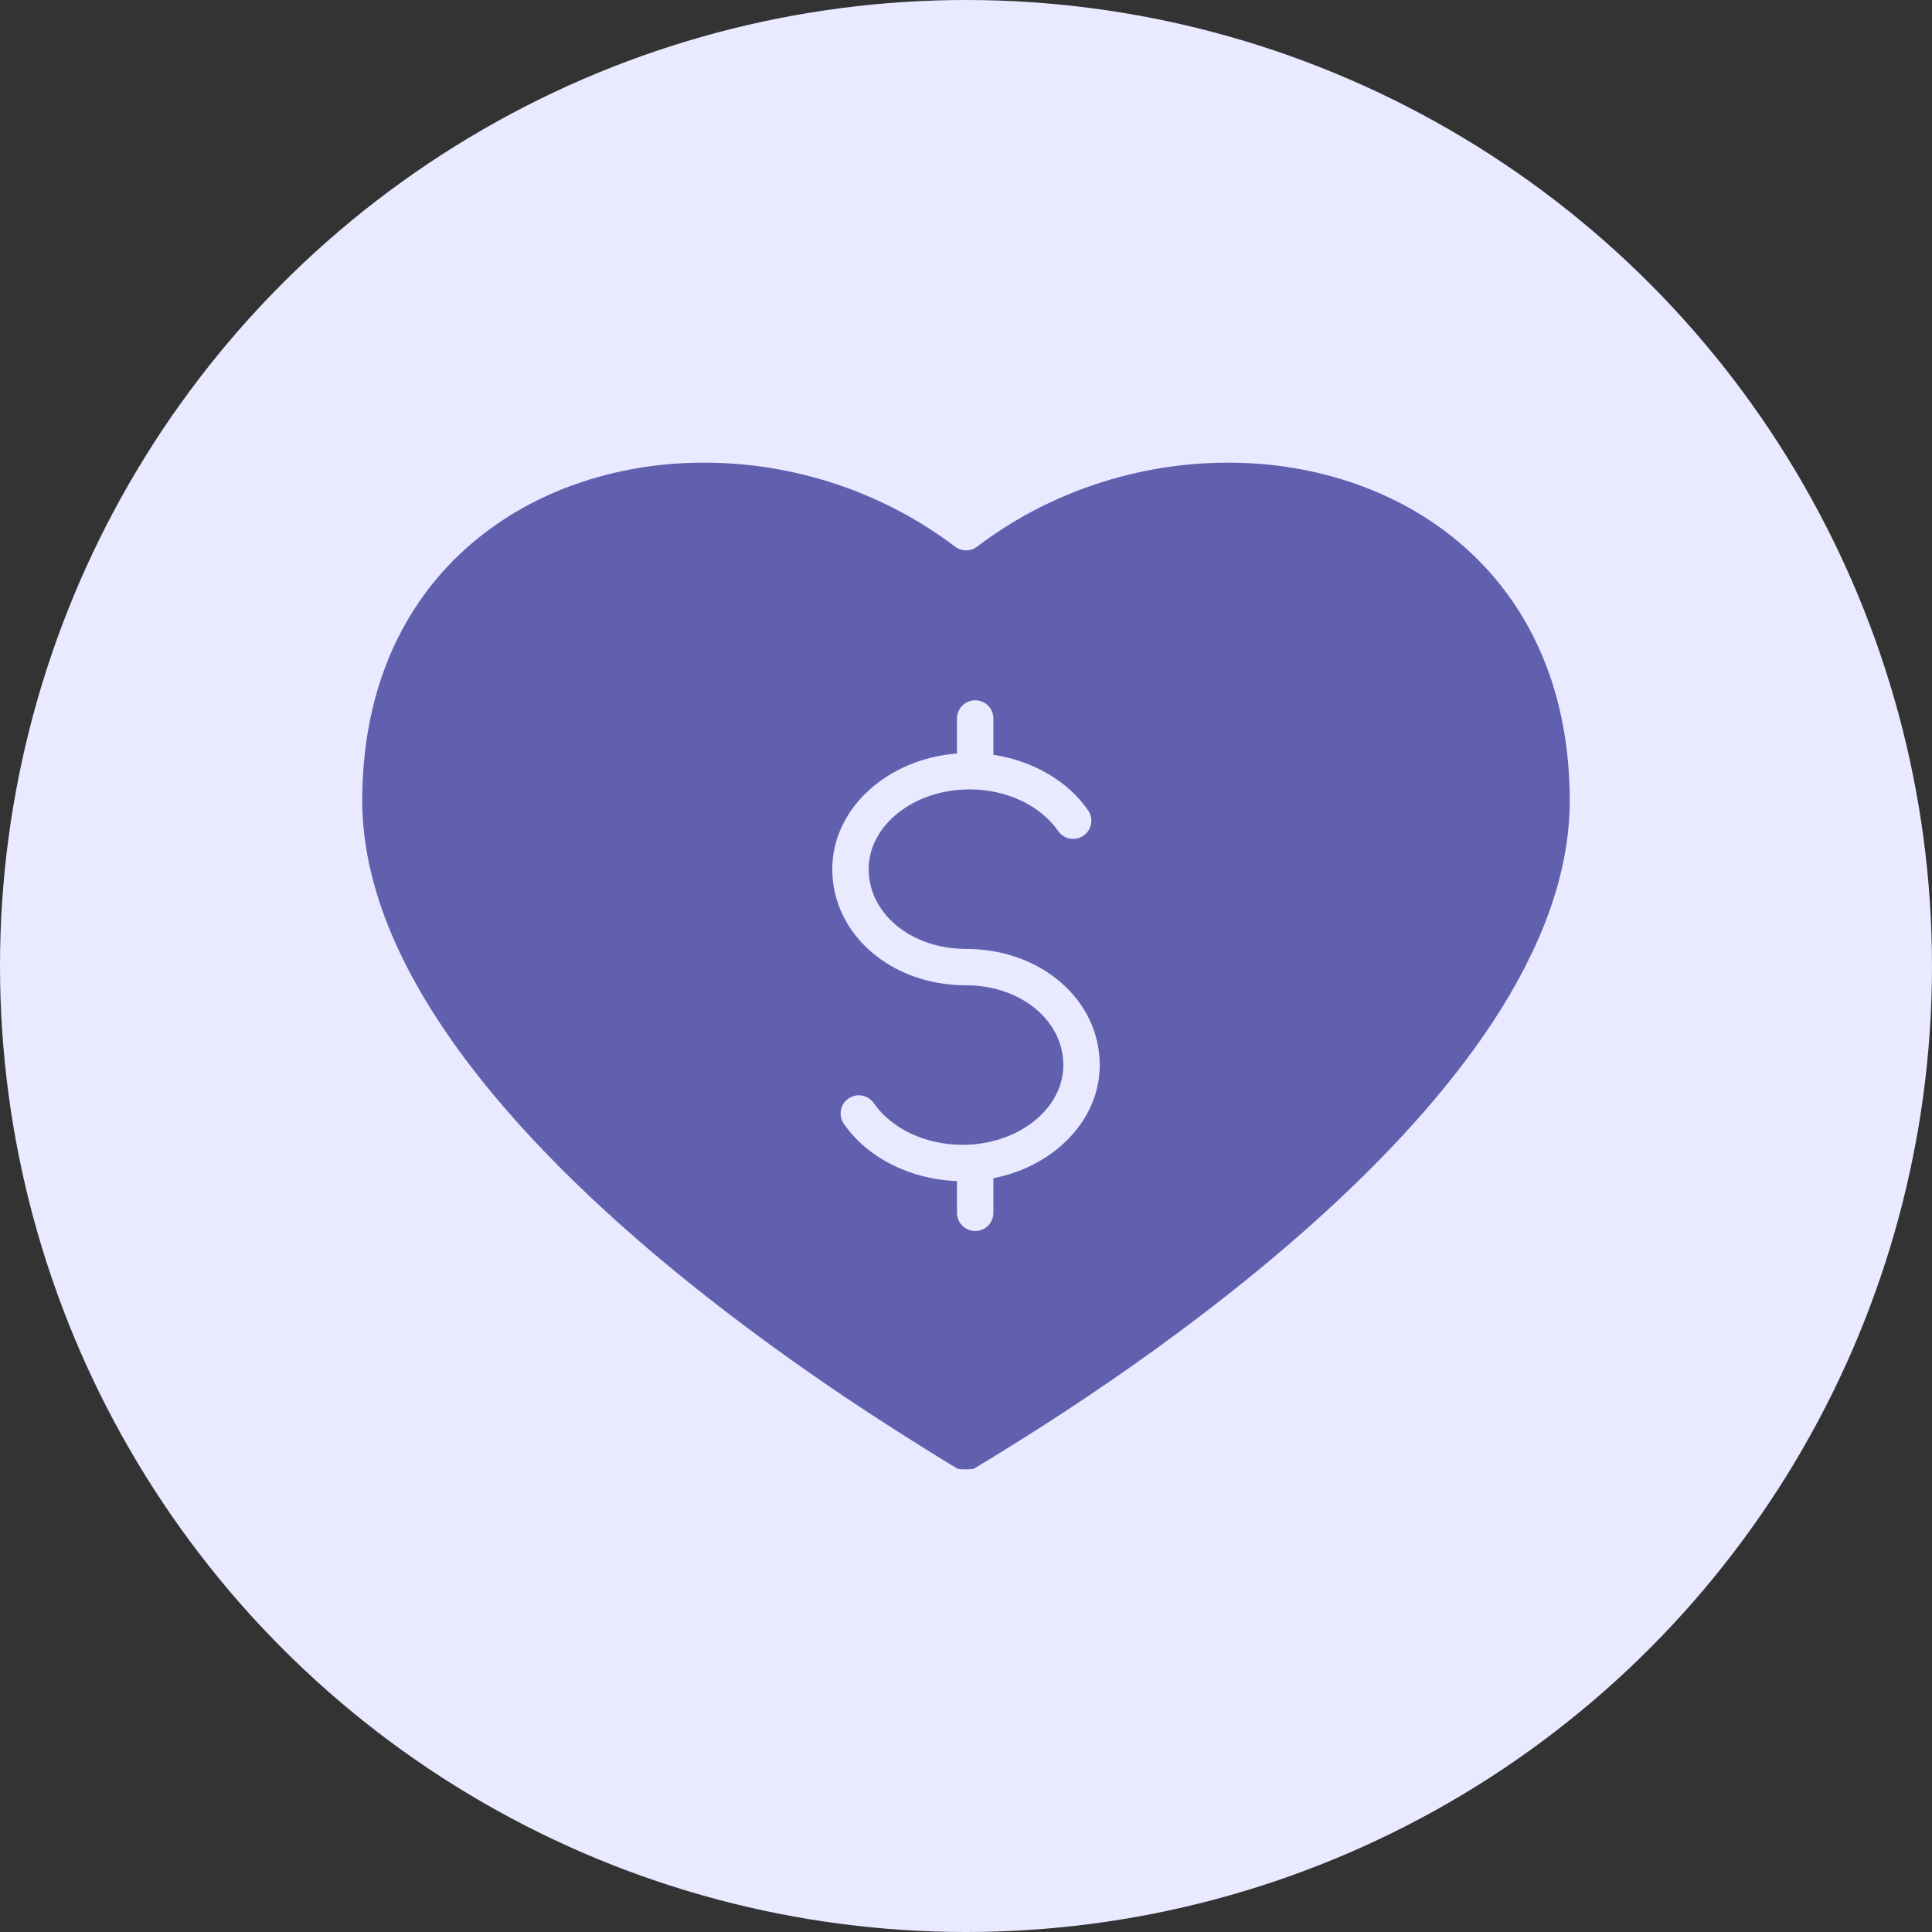
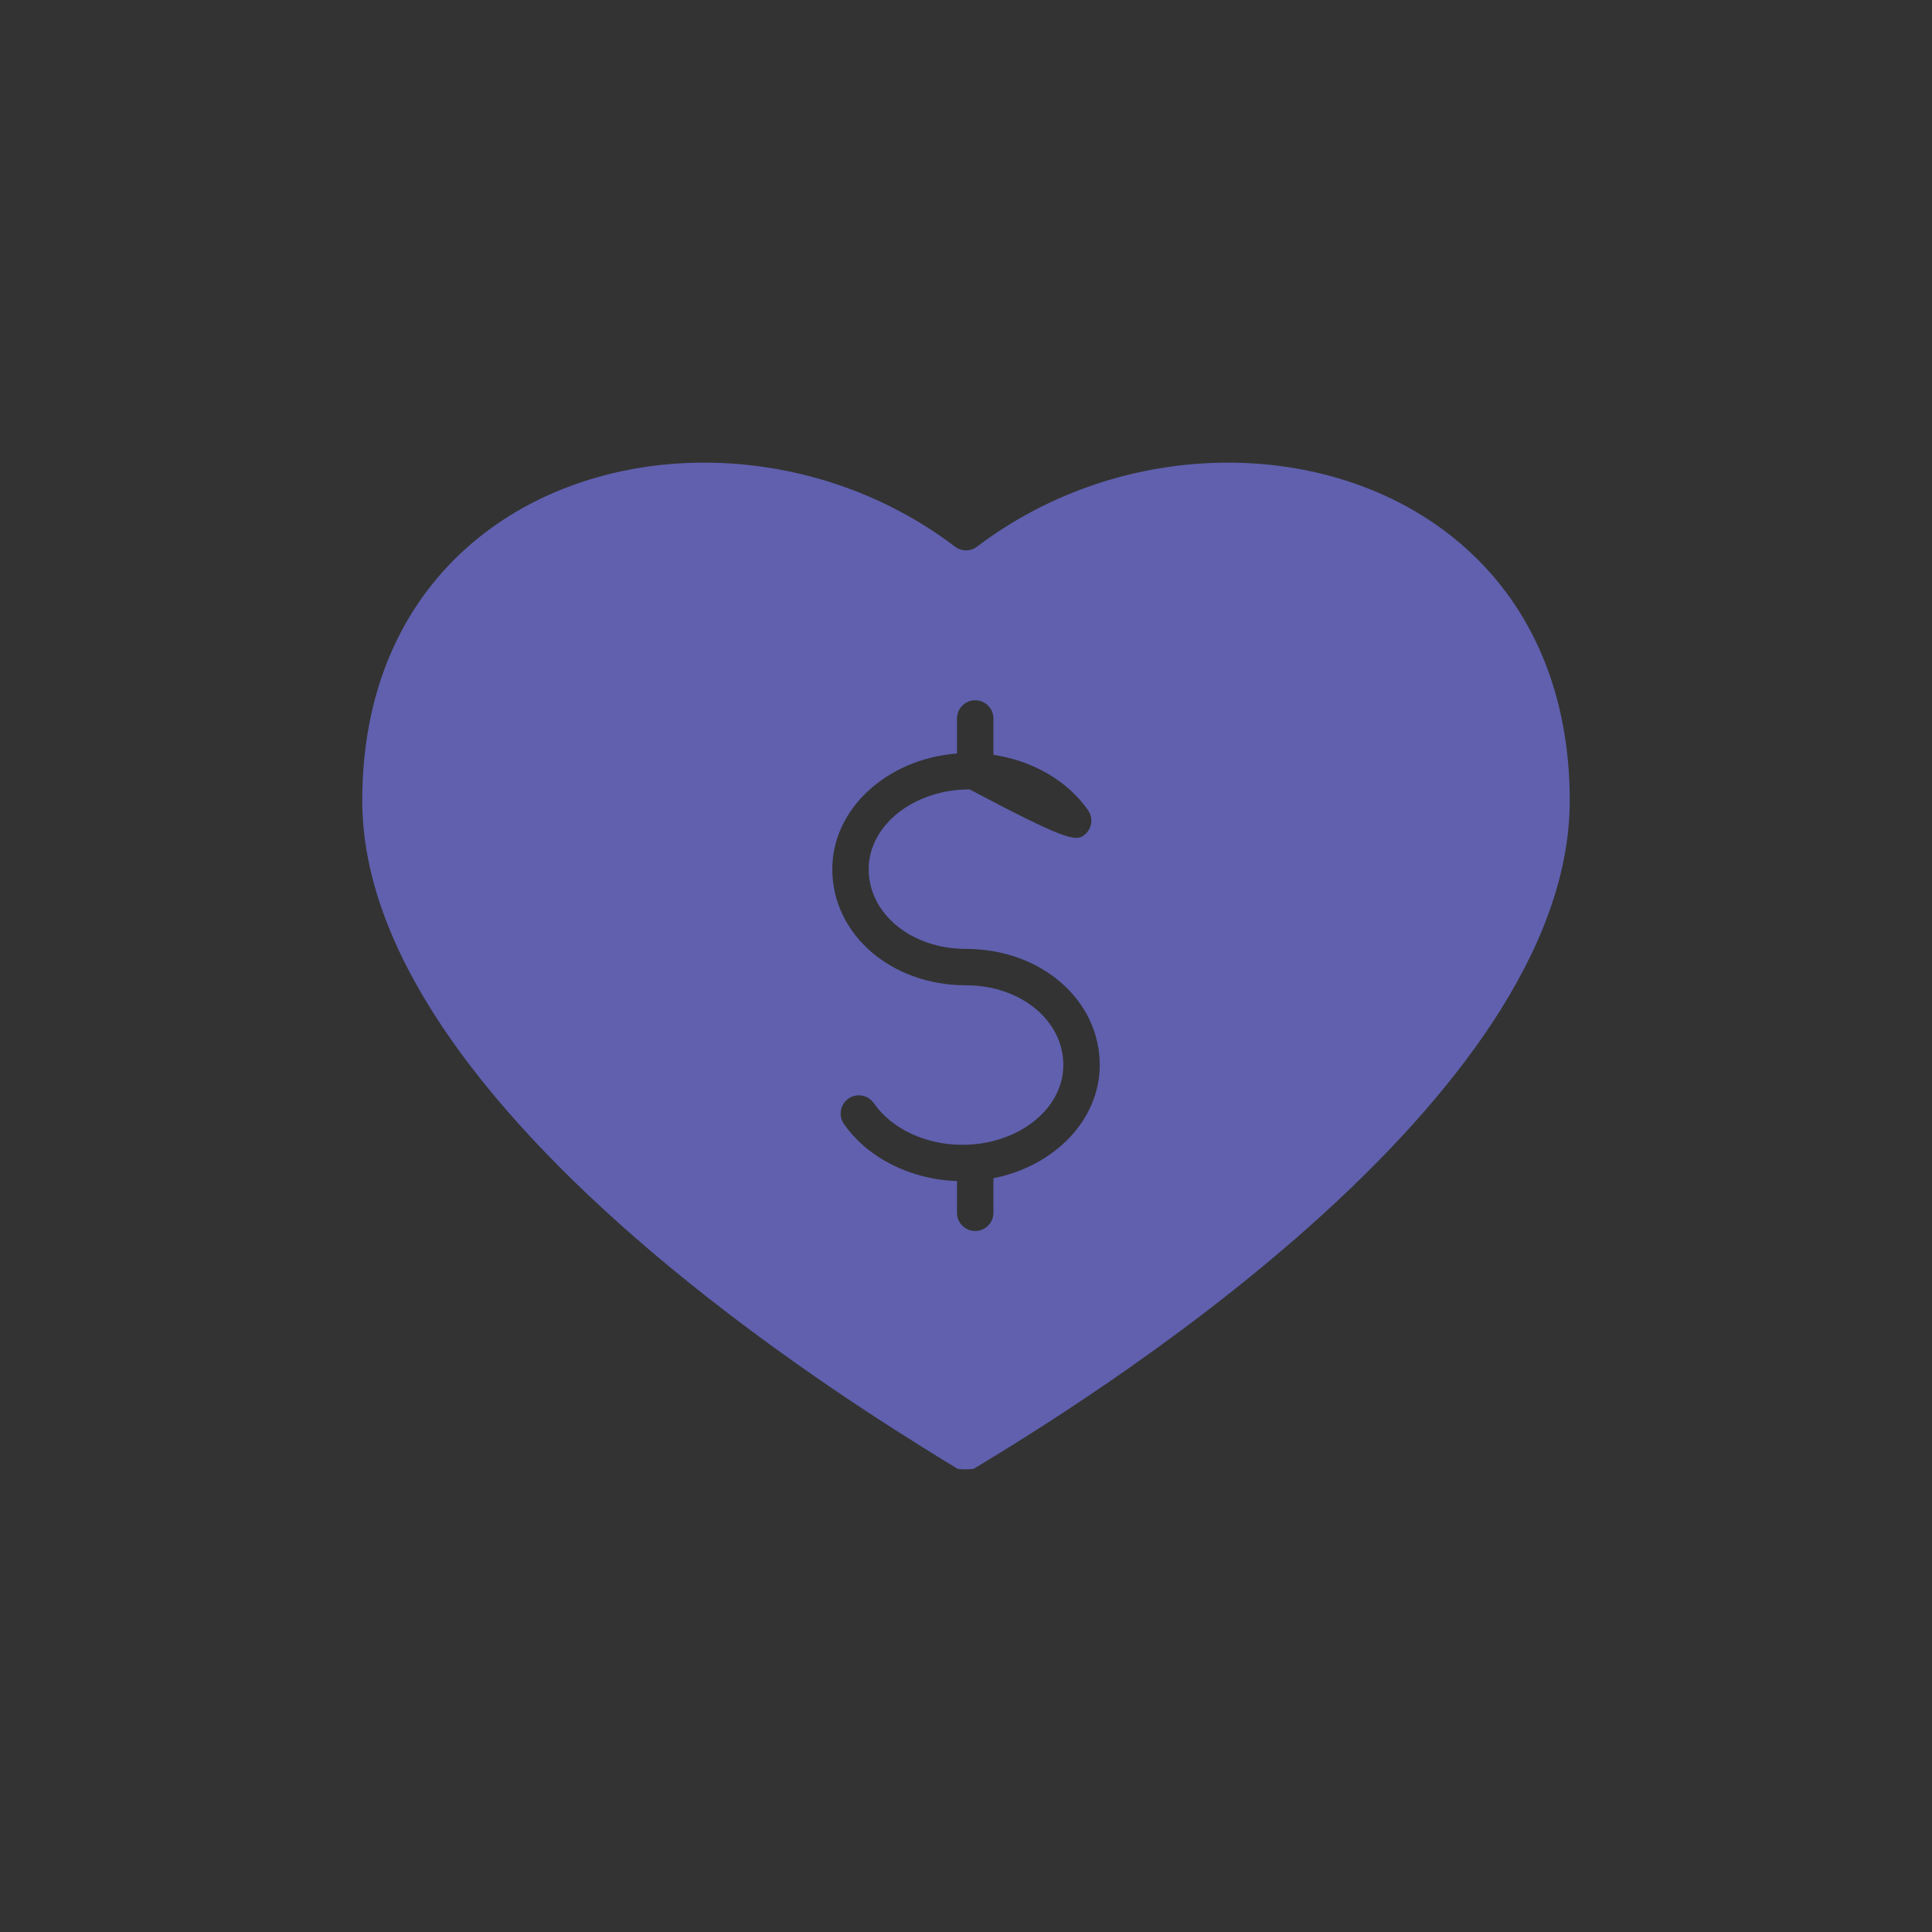
<svg xmlns="http://www.w3.org/2000/svg" width="80" height="80" viewBox="0 0 80 80" fill="none">
  <rect x="0" y="0" width="80" height="80" fill="#333333" stroke="none" />
-   <circle cx="40" cy="40" r="40" fill="#E9E9FF" />
  <g clip-path="url(#clip0_5_16)">
-     <path d="M64.124 37.821C63.584 39.306 62.786 40.85 61.752 42.411C59.957 45.119 57.414 47.944 54.194 50.806C48.529 55.84 42.408 59.556 40.323 60.818C40.17 60.849 39.813 60.852 39.66 60.823C38.812 60.311 37.894 59.739 37.001 59.168C34.24 57.402 31.634 55.56 29.258 53.692C25.171 50.479 21.897 47.286 19.528 44.202C18.101 42.345 16.996 40.511 16.244 38.753C15.419 36.824 15 34.941 15 33.155C15 30.531 15.544 28.171 16.619 26.14C17.457 24.556 18.605 23.196 20.03 22.099C21.39 21.051 22.966 20.267 24.714 19.768C26.132 19.362 27.627 19.157 29.157 19.157C32.906 19.157 36.595 20.392 39.546 22.636C39.816 22.84 40.189 22.841 40.459 22.636C43.409 20.392 47.099 19.157 50.846 19.157C52.703 19.157 54.491 19.456 56.161 20.046C57.873 20.65 59.393 21.538 60.677 22.684C63.505 25.208 65 28.829 65 33.155C65 34.652 64.705 36.222 64.124 37.821ZM40 39.292C37.74 39.292 35.97 37.841 35.97 35.989C35.97 34.168 37.844 32.687 40.149 32.687C41.673 32.687 43.079 33.348 43.817 34.412C44.054 34.755 44.524 34.84 44.866 34.602C45.208 34.365 45.293 33.895 45.056 33.553C44.209 32.332 42.76 31.499 41.135 31.255V29.75C41.135 29.334 40.797 28.997 40.381 28.997C39.965 28.997 39.627 29.334 39.627 29.75V31.201C36.736 31.424 34.463 33.486 34.463 35.989C34.463 38.687 36.895 40.799 40 40.799C42.26 40.799 44.03 42.25 44.03 44.102C44.03 45.923 42.156 47.404 39.852 47.404C38.327 47.404 36.921 46.743 36.183 45.679C35.946 45.337 35.476 45.252 35.134 45.489C34.792 45.726 34.707 46.196 34.944 46.538C35.922 47.947 37.701 48.84 39.627 48.905V50.219C39.627 50.636 39.965 50.973 40.381 50.973C40.797 50.973 41.135 50.636 41.135 50.219V48.787C43.654 48.293 45.538 46.381 45.538 44.102C45.538 41.404 43.105 39.292 40 39.292Z" fill="#6060AF" />
+     <path d="M64.124 37.821C63.584 39.306 62.786 40.85 61.752 42.411C59.957 45.119 57.414 47.944 54.194 50.806C48.529 55.84 42.408 59.556 40.323 60.818C40.17 60.849 39.813 60.852 39.66 60.823C38.812 60.311 37.894 59.739 37.001 59.168C34.24 57.402 31.634 55.56 29.258 53.692C25.171 50.479 21.897 47.286 19.528 44.202C18.101 42.345 16.996 40.511 16.244 38.753C15.419 36.824 15 34.941 15 33.155C15 30.531 15.544 28.171 16.619 26.14C17.457 24.556 18.605 23.196 20.03 22.099C21.39 21.051 22.966 20.267 24.714 19.768C26.132 19.362 27.627 19.157 29.157 19.157C32.906 19.157 36.595 20.392 39.546 22.636C39.816 22.84 40.189 22.841 40.459 22.636C43.409 20.392 47.099 19.157 50.846 19.157C52.703 19.157 54.491 19.456 56.161 20.046C57.873 20.65 59.393 21.538 60.677 22.684C63.505 25.208 65 28.829 65 33.155C65 34.652 64.705 36.222 64.124 37.821ZM40 39.292C37.74 39.292 35.97 37.841 35.97 35.989C35.97 34.168 37.844 32.687 40.149 32.687C44.054 34.755 44.524 34.84 44.866 34.602C45.208 34.365 45.293 33.895 45.056 33.553C44.209 32.332 42.76 31.499 41.135 31.255V29.75C41.135 29.334 40.797 28.997 40.381 28.997C39.965 28.997 39.627 29.334 39.627 29.75V31.201C36.736 31.424 34.463 33.486 34.463 35.989C34.463 38.687 36.895 40.799 40 40.799C42.26 40.799 44.03 42.25 44.03 44.102C44.03 45.923 42.156 47.404 39.852 47.404C38.327 47.404 36.921 46.743 36.183 45.679C35.946 45.337 35.476 45.252 35.134 45.489C34.792 45.726 34.707 46.196 34.944 46.538C35.922 47.947 37.701 48.84 39.627 48.905V50.219C39.627 50.636 39.965 50.973 40.381 50.973C40.797 50.973 41.135 50.636 41.135 50.219V48.787C43.654 48.293 45.538 46.381 45.538 44.102C45.538 41.404 43.105 39.292 40 39.292Z" fill="#6060AF" />
  </g>
  <defs>
    <clipPath id="clip0_5_16">
      <rect width="50" height="50" fill="white" transform="translate(15 15)" />
    </clipPath>
  </defs>
</svg>